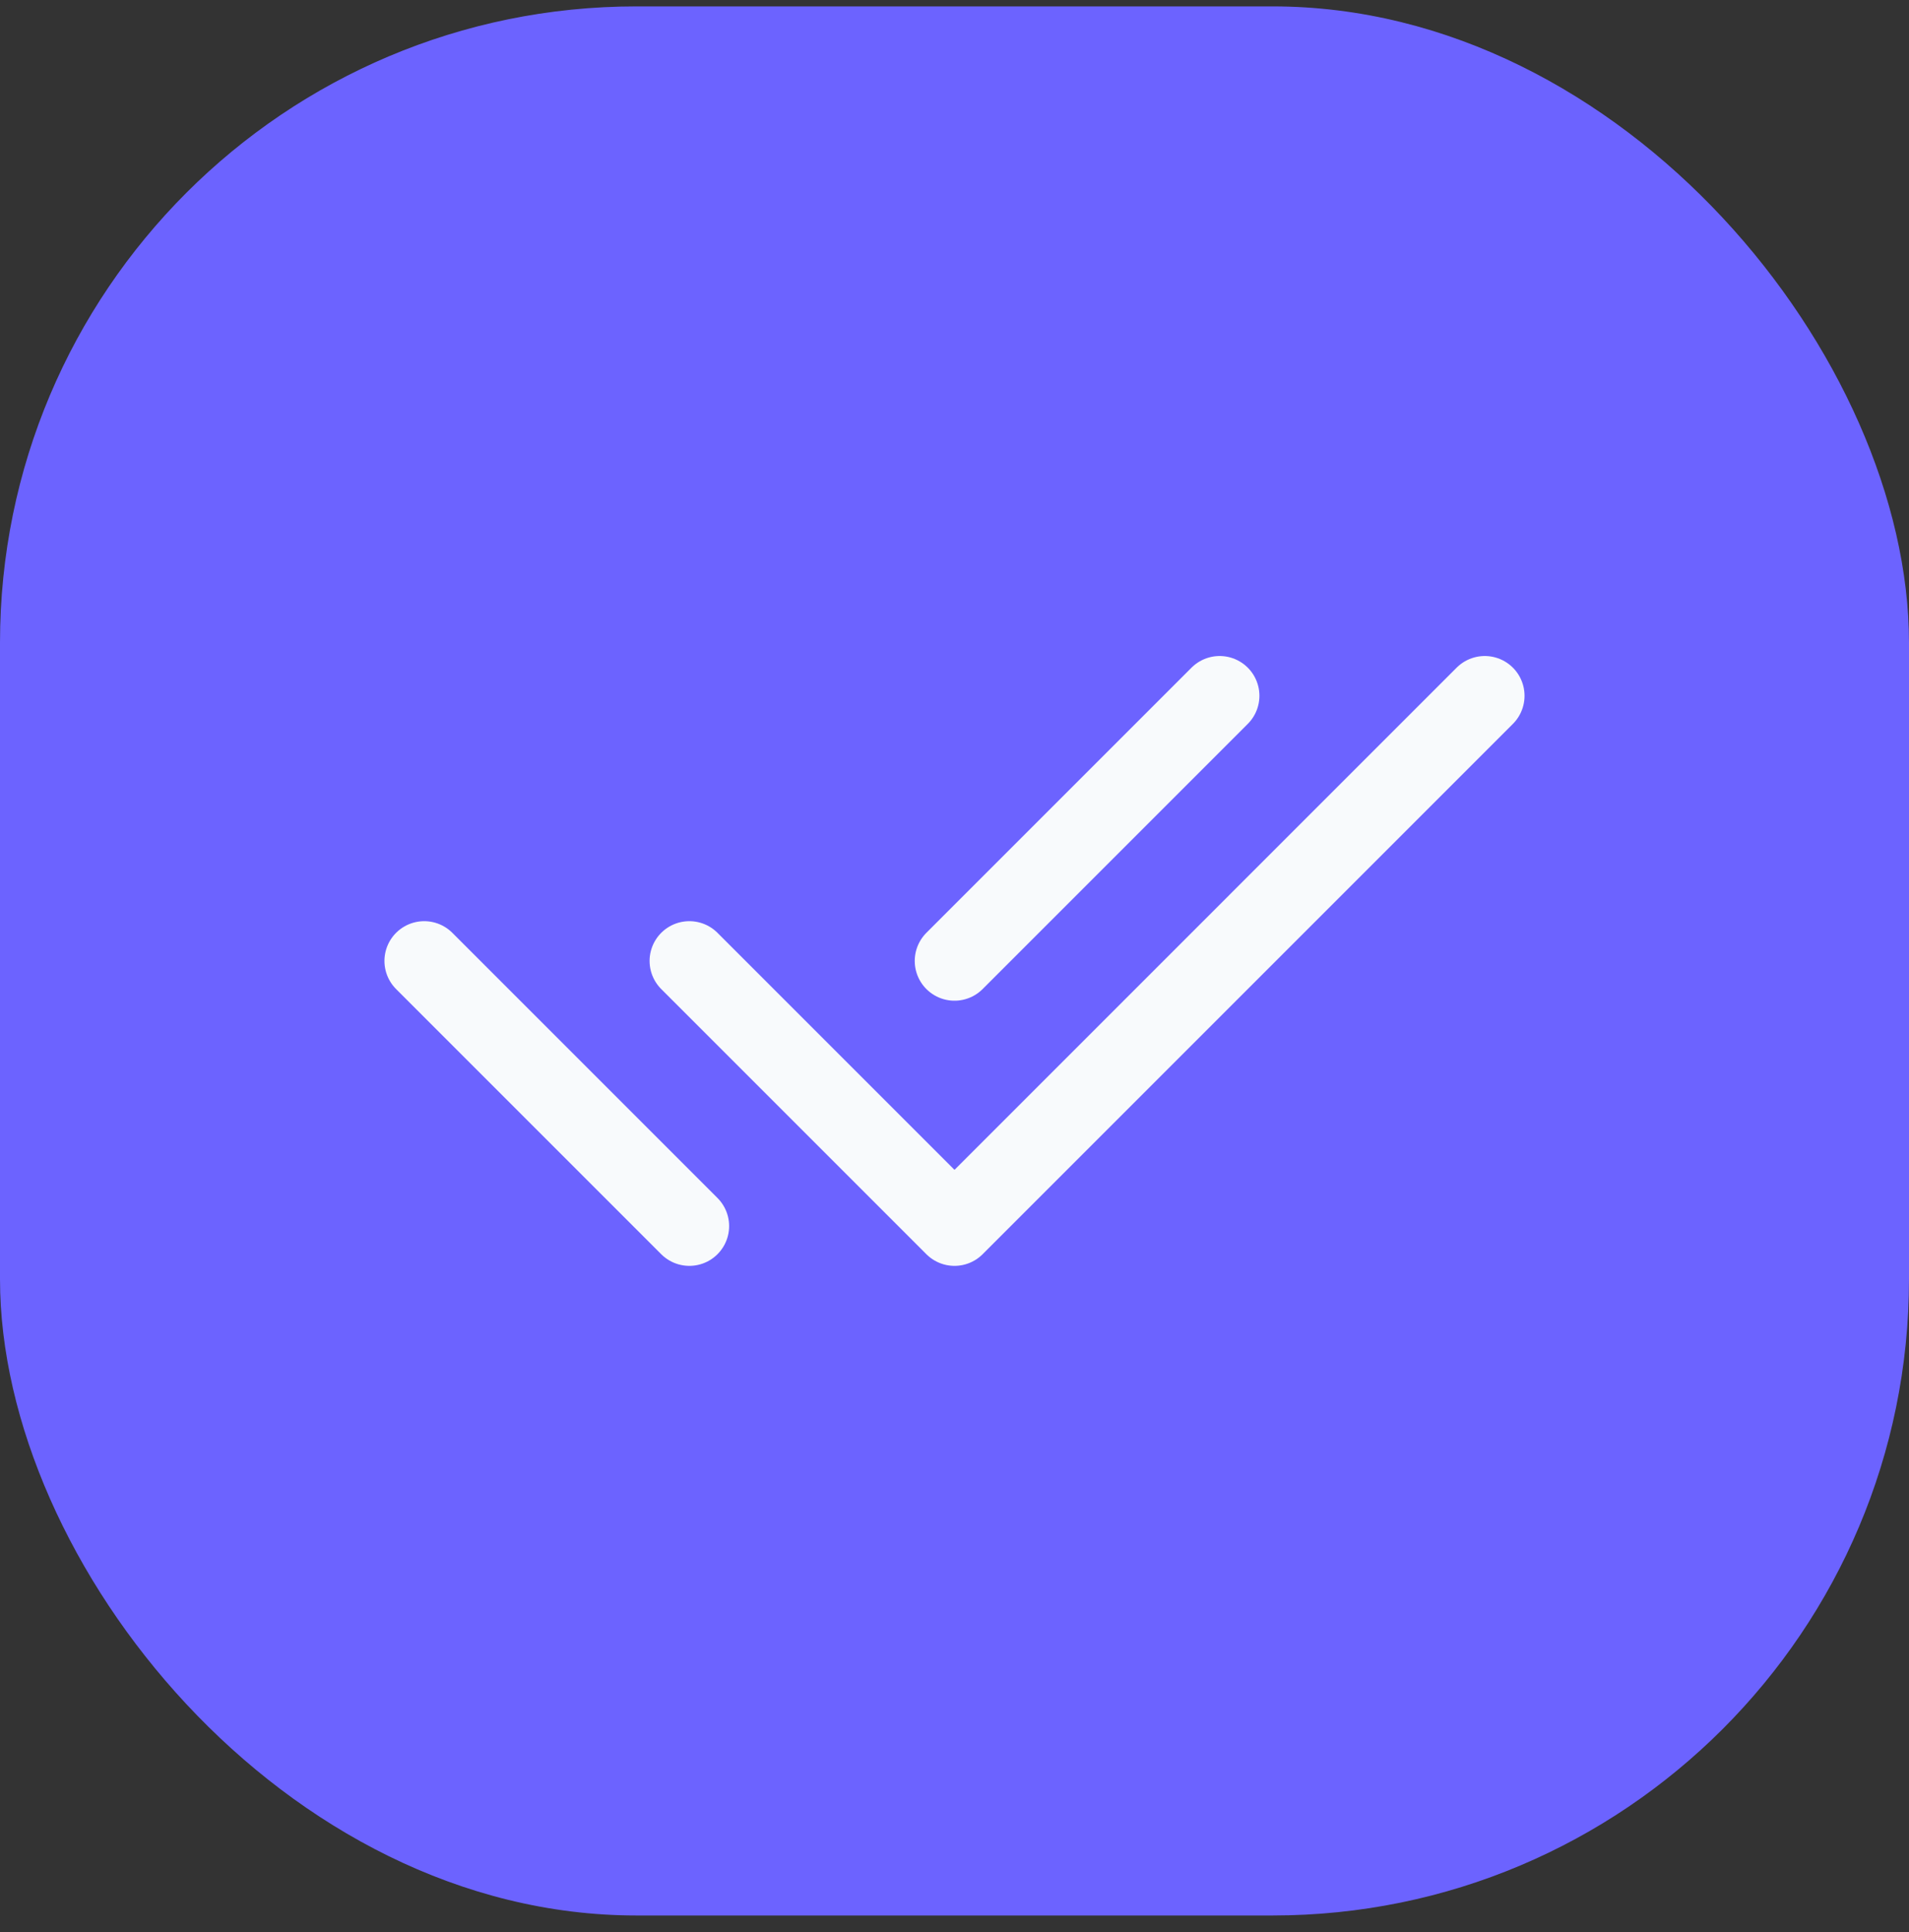
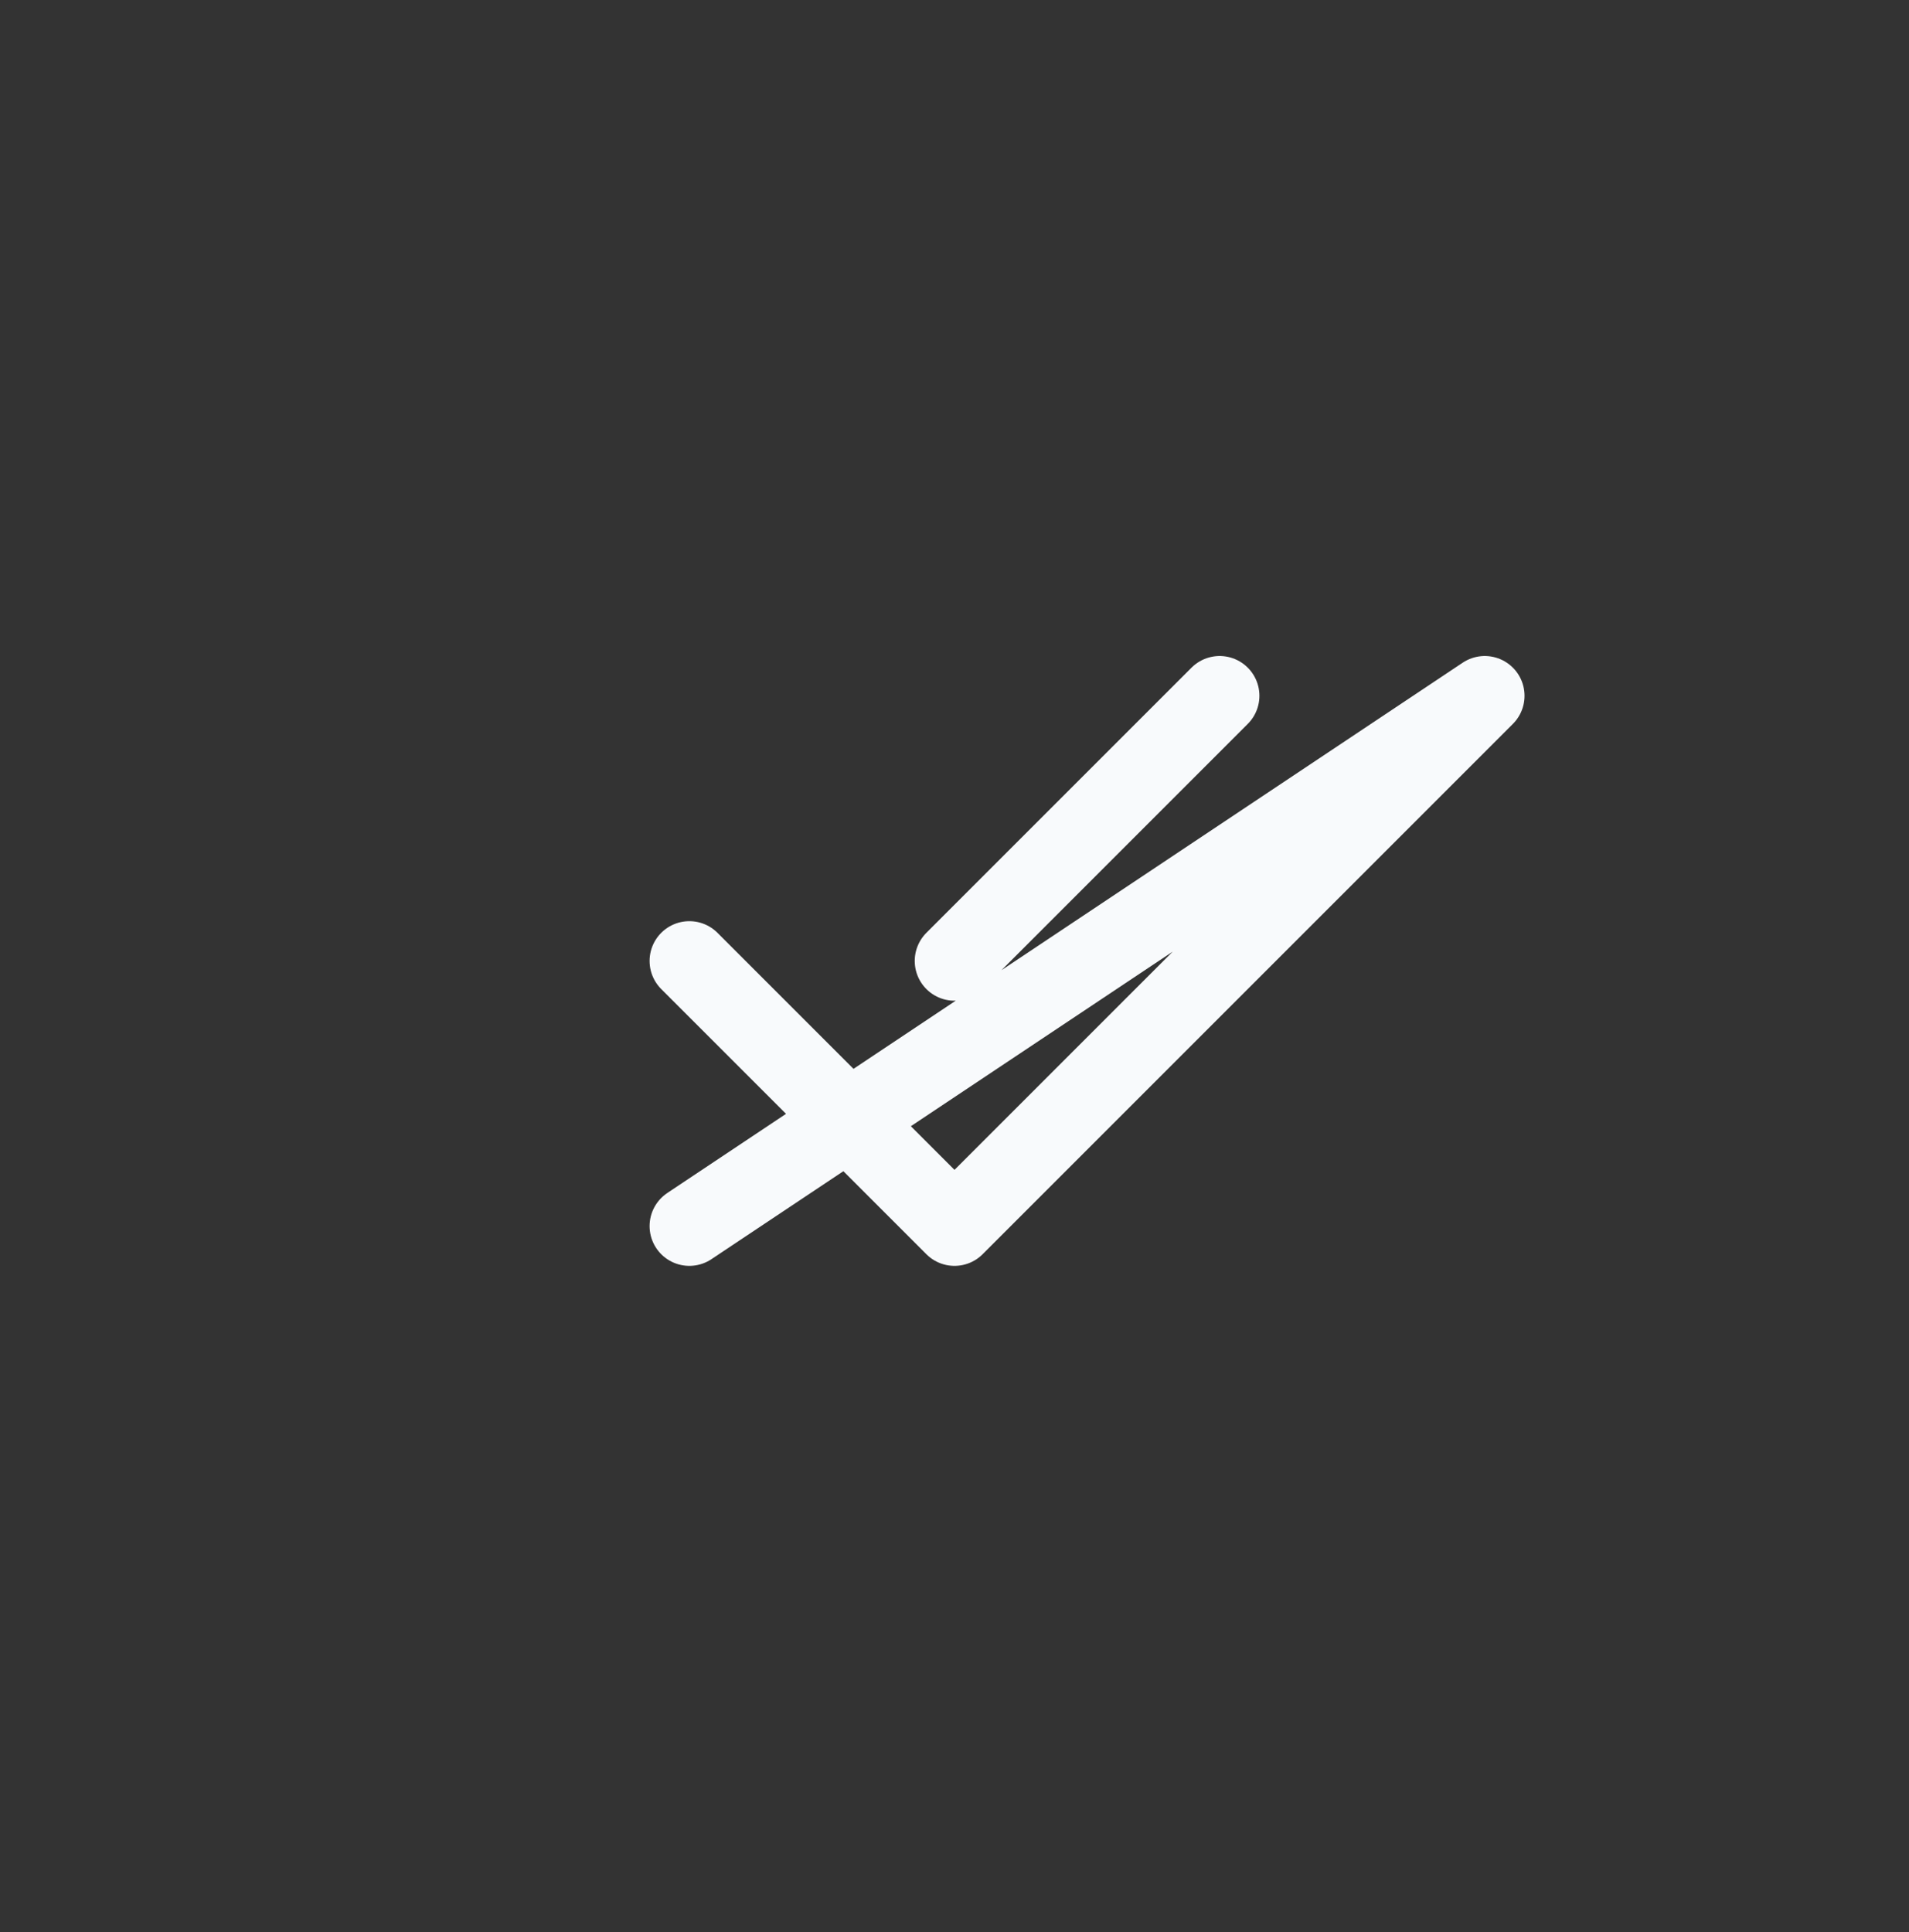
<svg xmlns="http://www.w3.org/2000/svg" width="83" height="84" viewBox="0 0 83 84" fill="none">
  <rect x="0" y="0" width="83" height="84" fill="#333333" stroke="none" />
-   <rect y="0.278" width="83" height="83" rx="27.667" fill="#6C63FF" />
-   <path d="M29.972 41.778L41.5 53.306L64.555 30.25M18.444 41.778L29.972 53.306M41.5 41.778L53.028 30.25" stroke="#F8FAFC" stroke-width="3.458" stroke-linecap="round" stroke-linejoin="round" />
+   <path d="M29.972 41.778L41.5 53.306L64.555 30.25L29.972 53.306M41.5 41.778L53.028 30.25" stroke="#F8FAFC" stroke-width="3.458" stroke-linecap="round" stroke-linejoin="round" />
</svg>